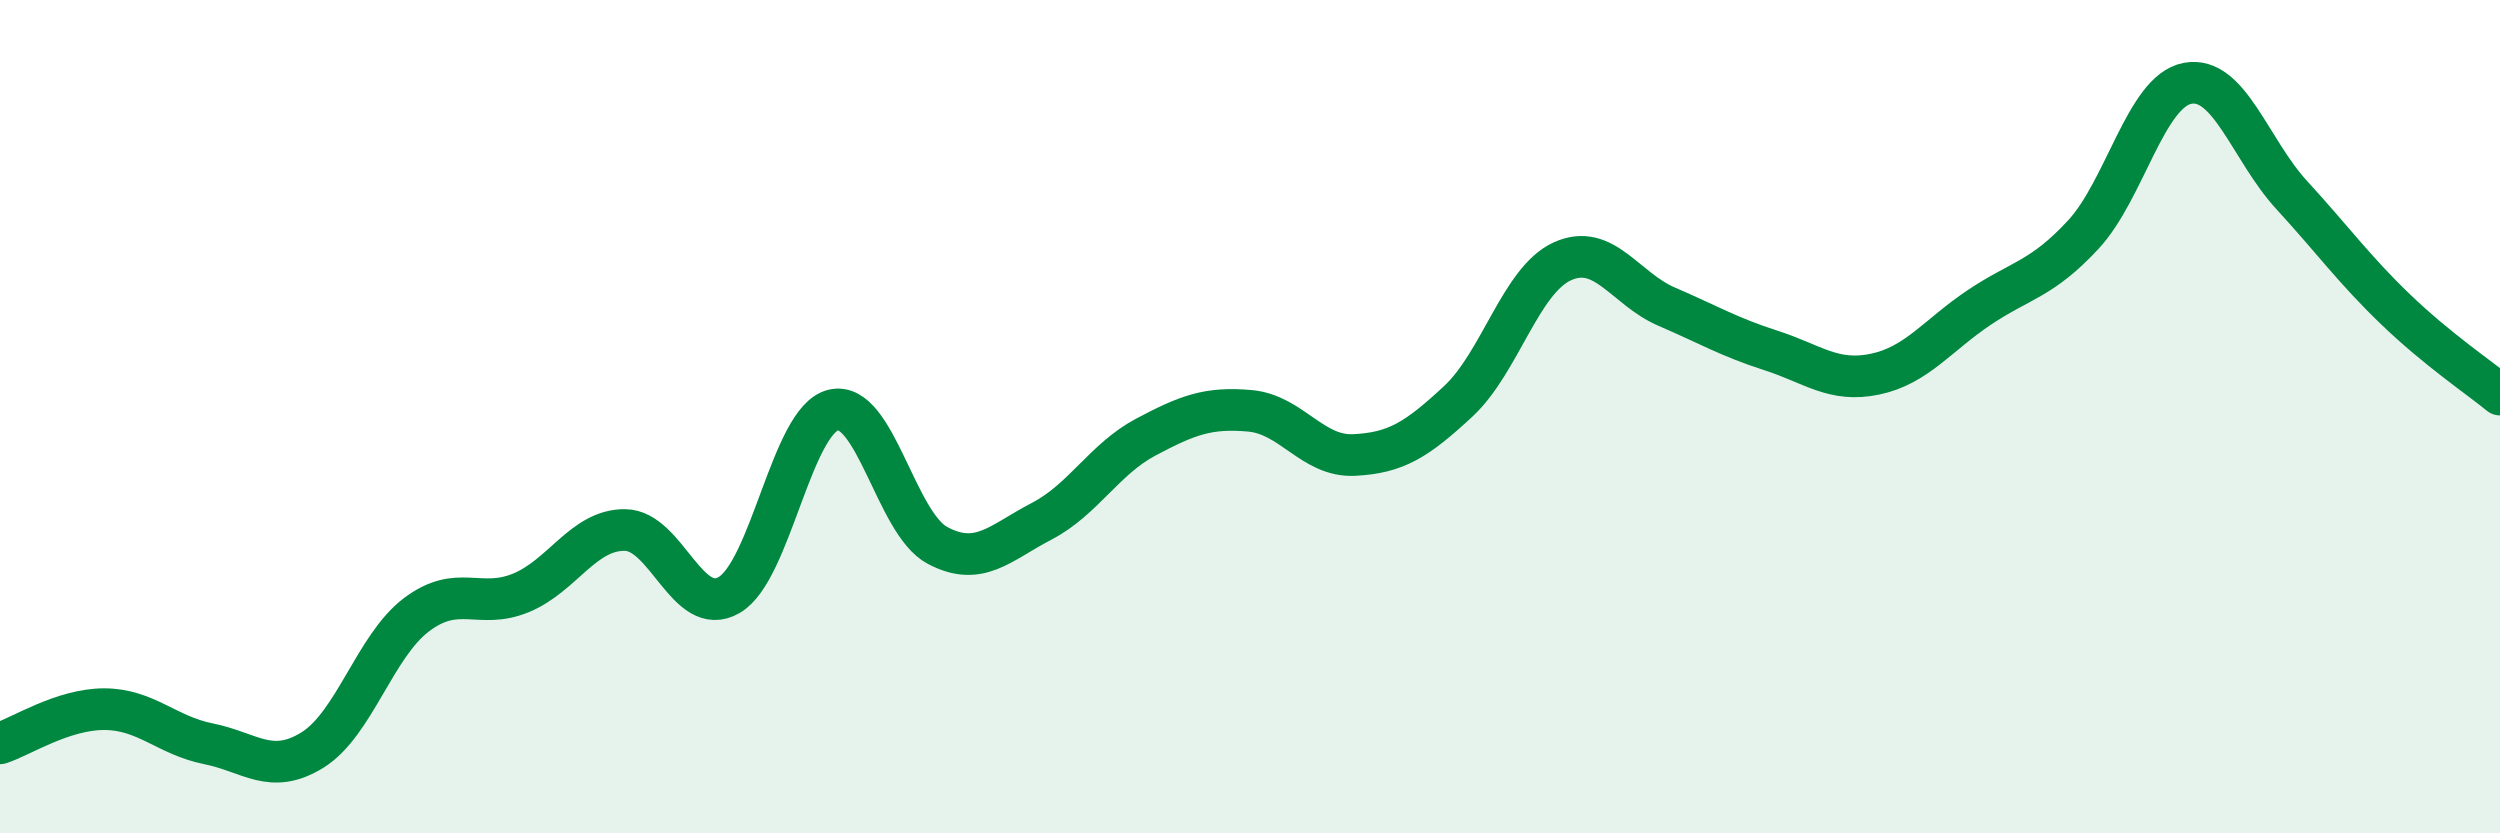
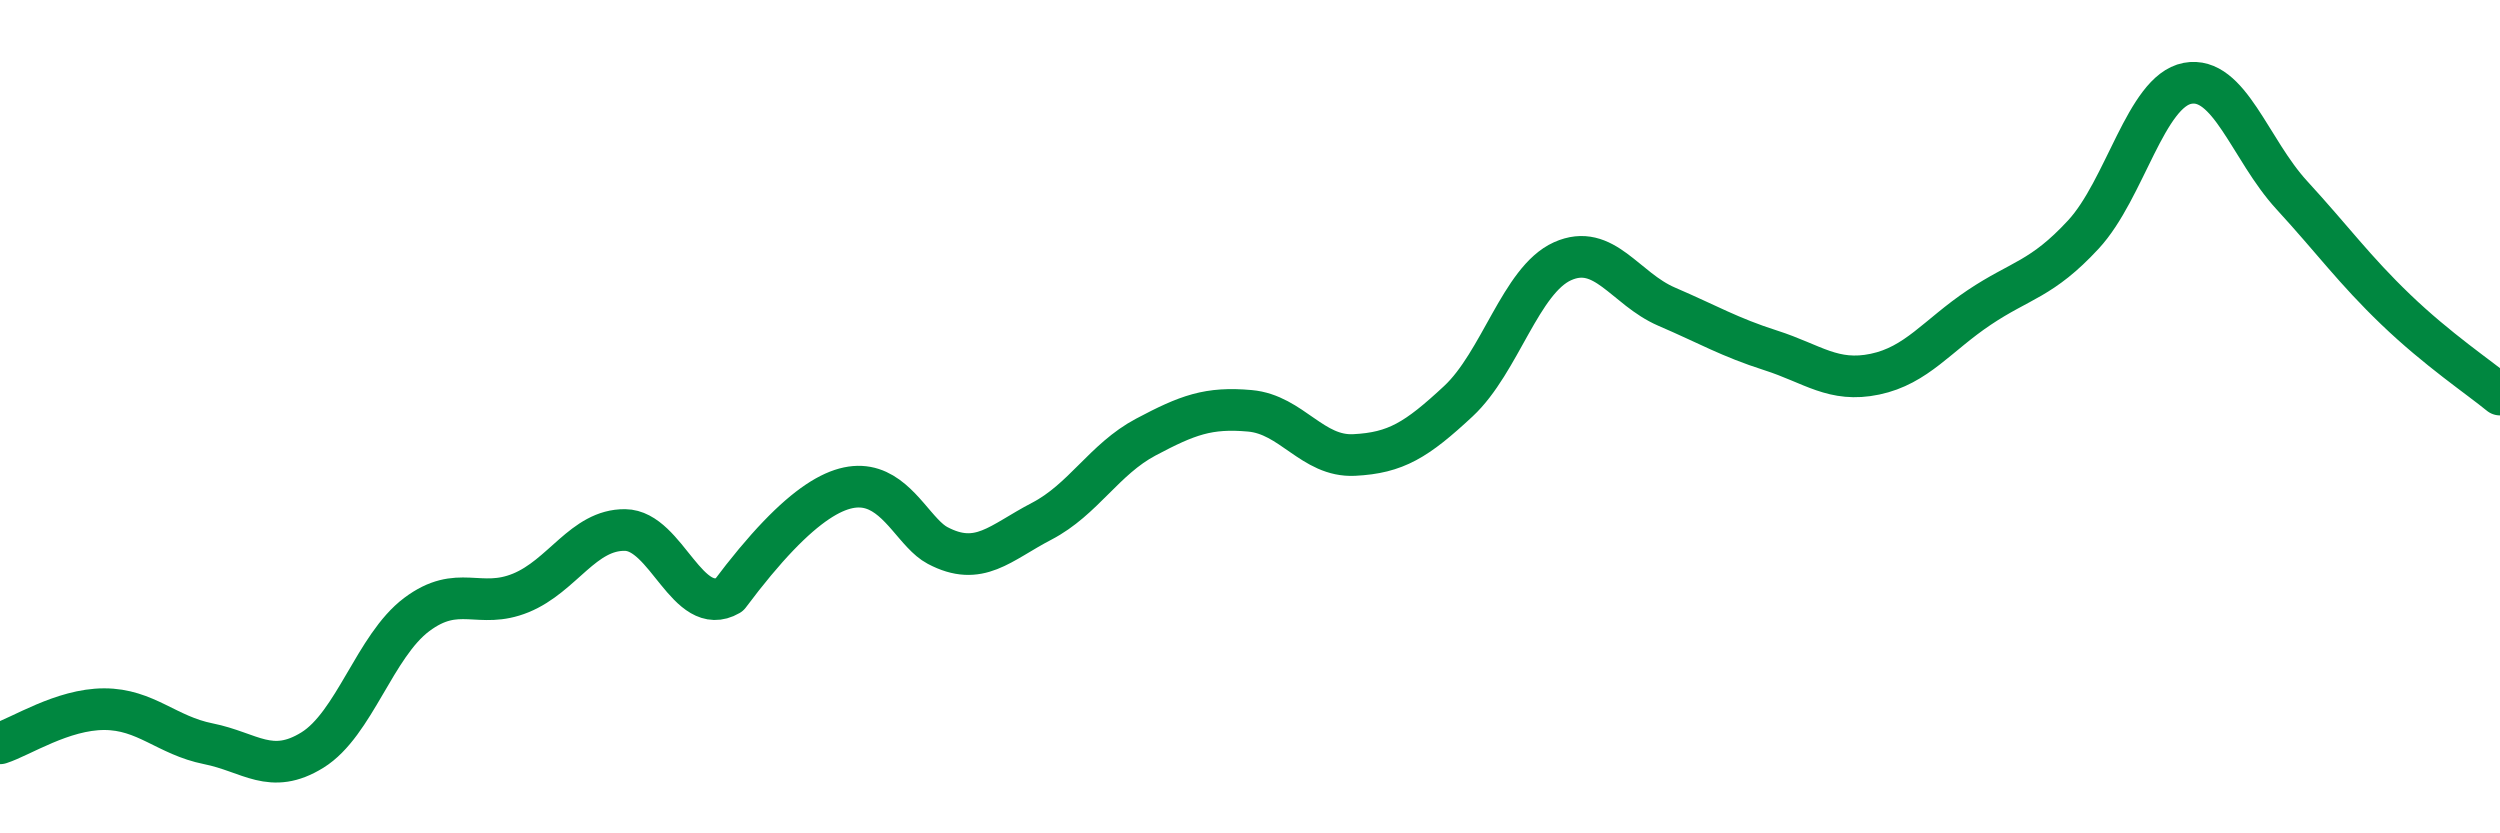
<svg xmlns="http://www.w3.org/2000/svg" width="60" height="20" viewBox="0 0 60 20">
-   <path d="M 0,17.84 C 0.5,17.68 1.5,17.02 2.5,17.02 C 3.5,17.02 4,17.65 5,17.85 C 6,18.05 6.5,18.62 7.5,18 C 8.5,17.38 9,15.5 10,14.75 C 11,14 11.5,14.64 12.5,14.23 C 13.5,13.82 14,12.71 15,12.72 C 16,12.73 16.5,14.86 17.5,14.28 C 18.5,13.7 19,10.08 20,9.84 C 21,9.6 21.5,12.56 22.5,13.09 C 23.5,13.62 24,13.03 25,12.51 C 26,11.99 26.5,11.02 27.5,10.49 C 28.5,9.96 29,9.77 30,9.86 C 31,9.95 31.5,10.97 32.5,10.92 C 33.5,10.87 34,10.56 35,9.63 C 36,8.7 36.5,6.72 37.5,6.27 C 38.5,5.82 39,6.93 40,7.36 C 41,7.79 41.5,8.09 42.5,8.41 C 43.5,8.73 44,9.19 45,8.98 C 46,8.77 46.5,8.05 47.5,7.38 C 48.5,6.71 49,6.71 50,5.63 C 51,4.55 51.5,2.19 52.5,2 C 53.5,1.81 54,3.59 55,4.68 C 56,5.77 56.5,6.47 57.5,7.43 C 58.5,8.39 59.5,9.06 60,9.47L60 20L0 20Z" fill="#008740" opacity="0.1" stroke-linecap="round" stroke-linejoin="round" />
-   <path d="M 0,17.84 C 0.5,17.68 1.5,17.02 2.5,17.02 C 3.5,17.02 4,17.65 5,17.85 C 6,18.05 6.5,18.62 7.5,18 C 8.5,17.38 9,15.5 10,14.75 C 11,14 11.5,14.64 12.5,14.23 C 13.5,13.82 14,12.71 15,12.72 C 16,12.73 16.5,14.86 17.5,14.28 C 18.5,13.7 19,10.08 20,9.84 C 21,9.6 21.5,12.56 22.5,13.09 C 23.5,13.62 24,13.03 25,12.51 C 26,11.99 26.5,11.02 27.5,10.49 C 28.5,9.96 29,9.77 30,9.86 C 31,9.95 31.5,10.97 32.5,10.92 C 33.5,10.87 34,10.56 35,9.63 C 36,8.7 36.5,6.72 37.5,6.27 C 38.5,5.82 39,6.93 40,7.36 C 41,7.79 41.5,8.09 42.5,8.41 C 43.5,8.73 44,9.19 45,8.98 C 46,8.77 46.5,8.05 47.5,7.38 C 48.5,6.71 49,6.71 50,5.63 C 51,4.55 51.5,2.19 52.5,2 C 53.5,1.81 54,3.59 55,4.68 C 56,5.77 56.5,6.47 57.5,7.43 C 58.5,8.39 59.5,9.06 60,9.47" stroke="#008740" stroke-width="1" fill="none" stroke-linecap="round" stroke-linejoin="round" />
+   <path d="M 0,17.84 C 0.5,17.68 1.5,17.02 2.5,17.02 C 3.5,17.02 4,17.65 5,17.85 C 6,18.05 6.5,18.62 7.5,18 C 8.5,17.38 9,15.5 10,14.75 C 11,14 11.5,14.64 12.5,14.23 C 13.5,13.82 14,12.71 15,12.72 C 16,12.73 16.5,14.86 17.5,14.28 C 21,9.6 21.5,12.56 22.5,13.09 C 23.5,13.62 24,13.03 25,12.51 C 26,11.99 26.5,11.02 27.5,10.49 C 28.5,9.96 29,9.77 30,9.86 C 31,9.95 31.5,10.97 32.5,10.92 C 33.5,10.87 34,10.56 35,9.63 C 36,8.7 36.5,6.72 37.5,6.27 C 38.5,5.82 39,6.93 40,7.36 C 41,7.79 41.5,8.09 42.5,8.41 C 43.5,8.73 44,9.19 45,8.98 C 46,8.77 46.5,8.05 47.5,7.38 C 48.5,6.71 49,6.71 50,5.63 C 51,4.55 51.5,2.19 52.5,2 C 53.5,1.81 54,3.59 55,4.68 C 56,5.77 56.5,6.47 57.5,7.43 C 58.5,8.39 59.5,9.06 60,9.47" stroke="#008740" stroke-width="1" fill="none" stroke-linecap="round" stroke-linejoin="round" />
</svg>